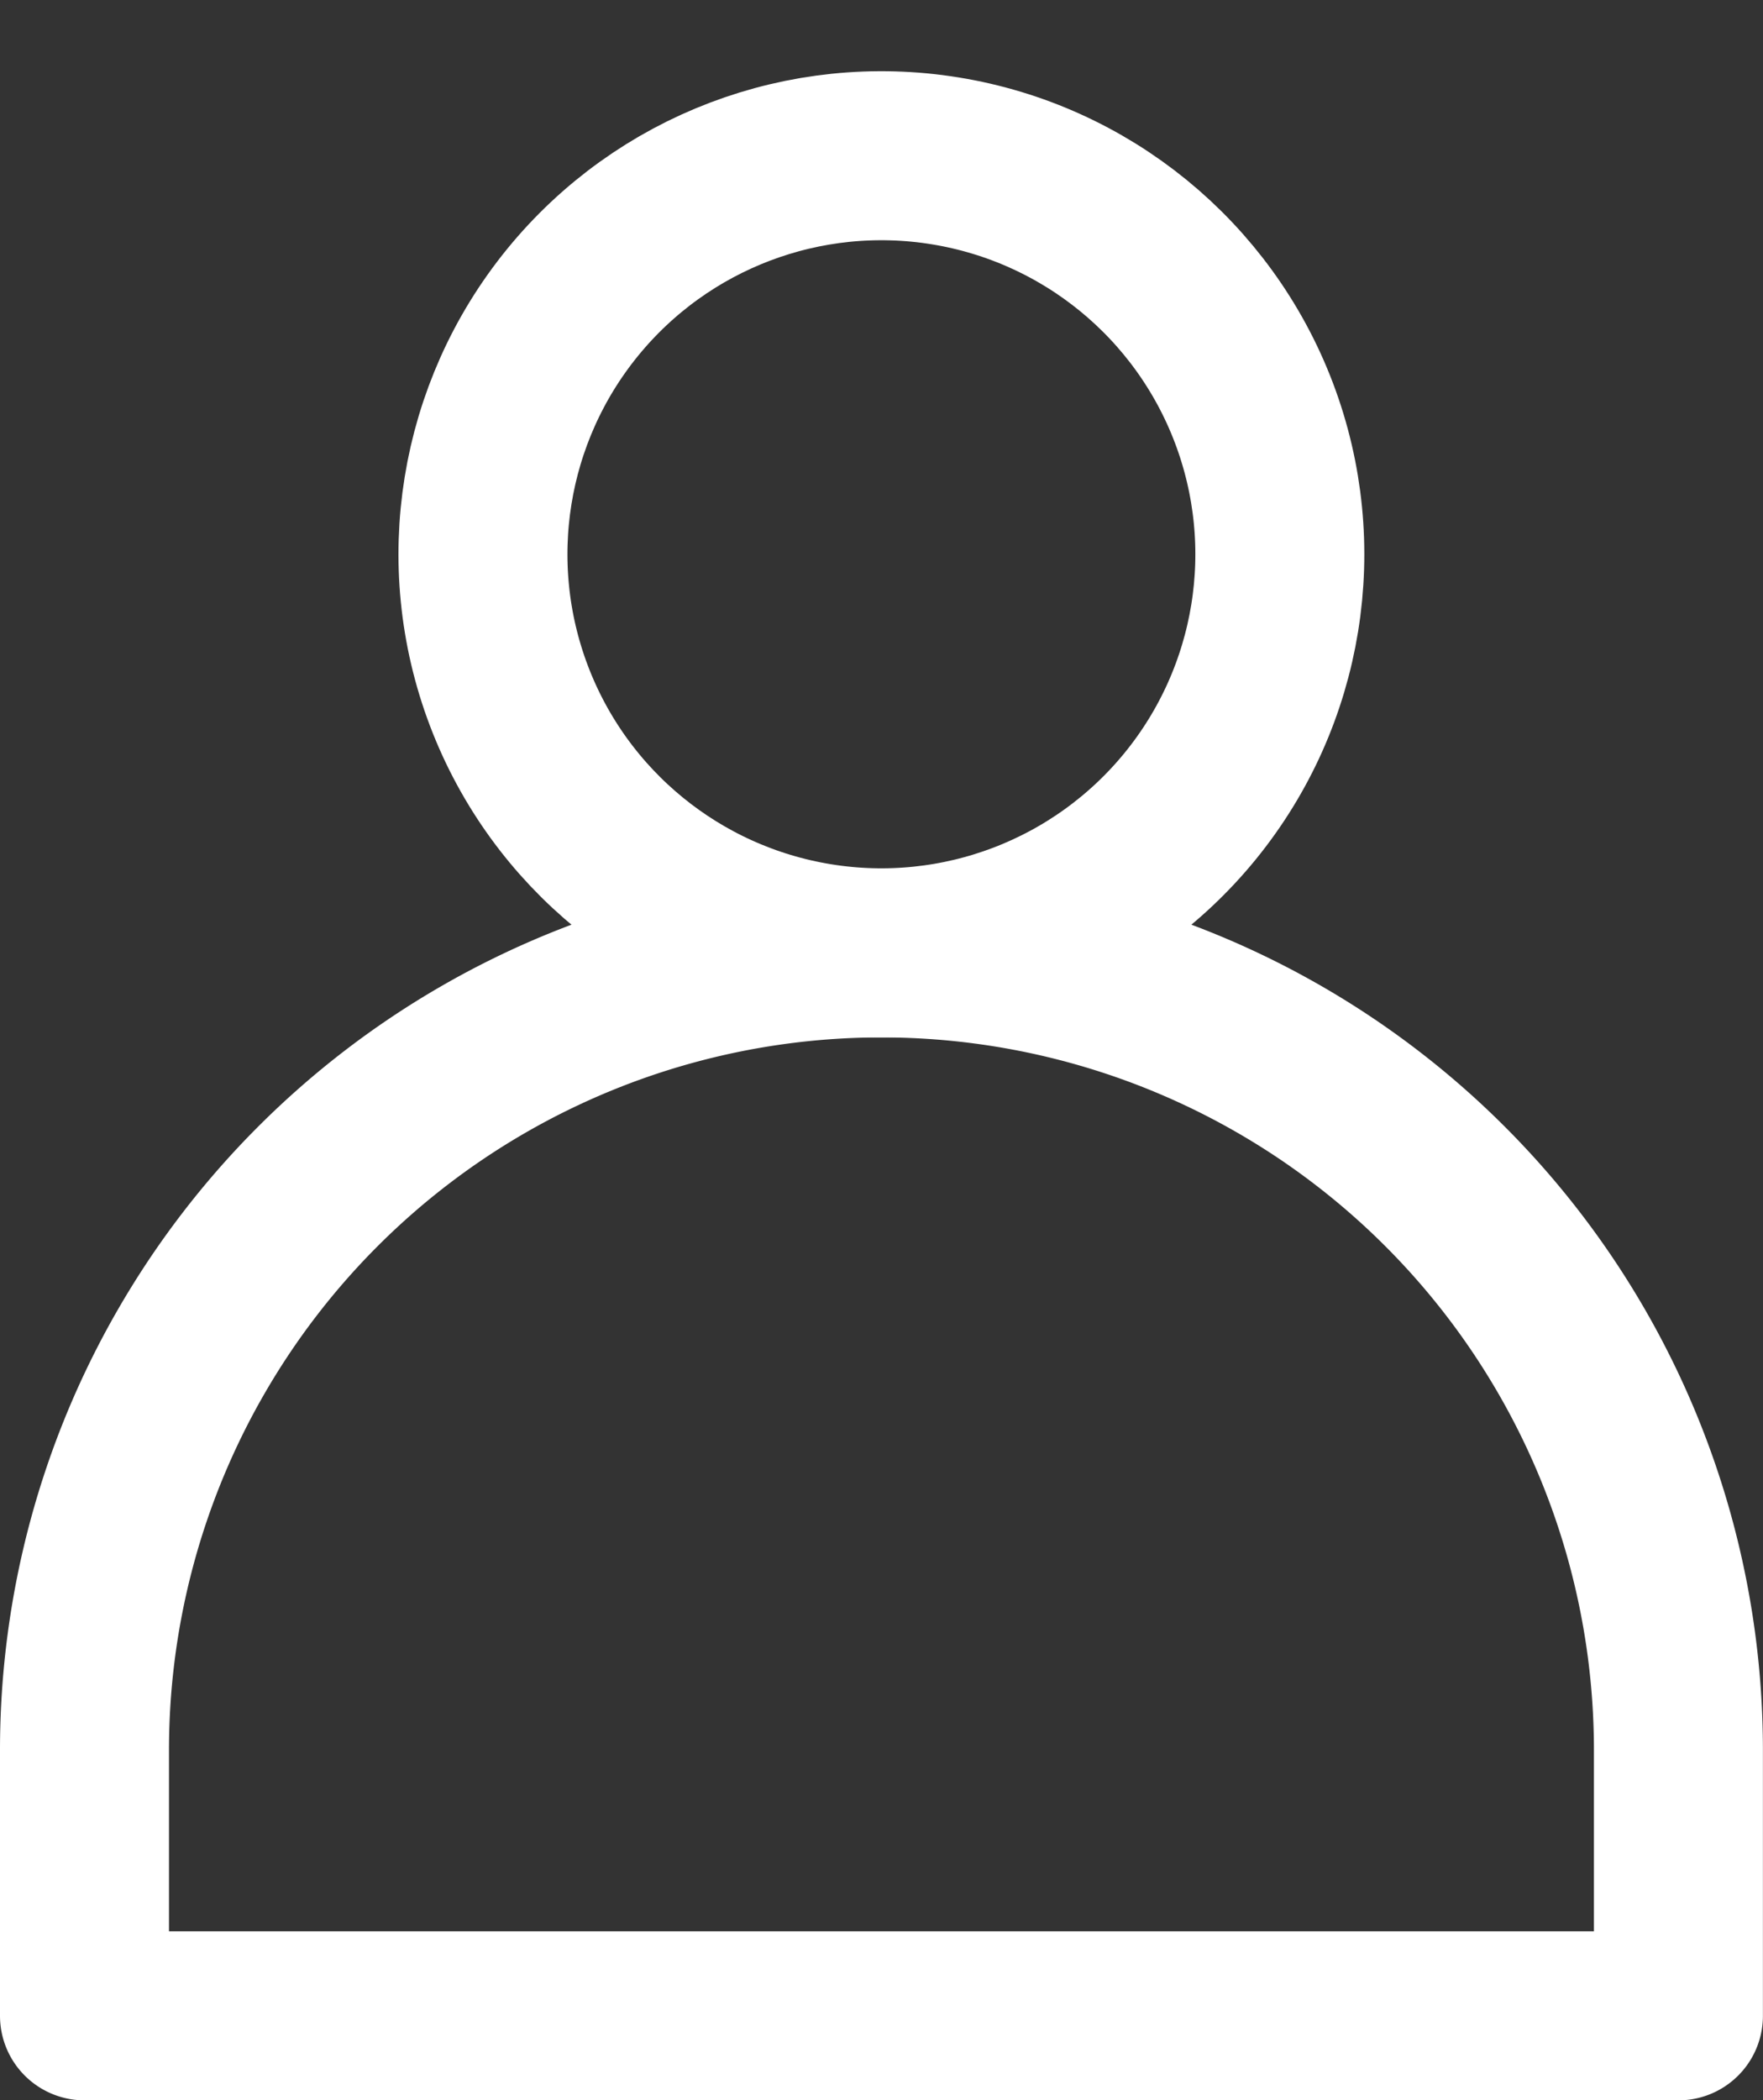
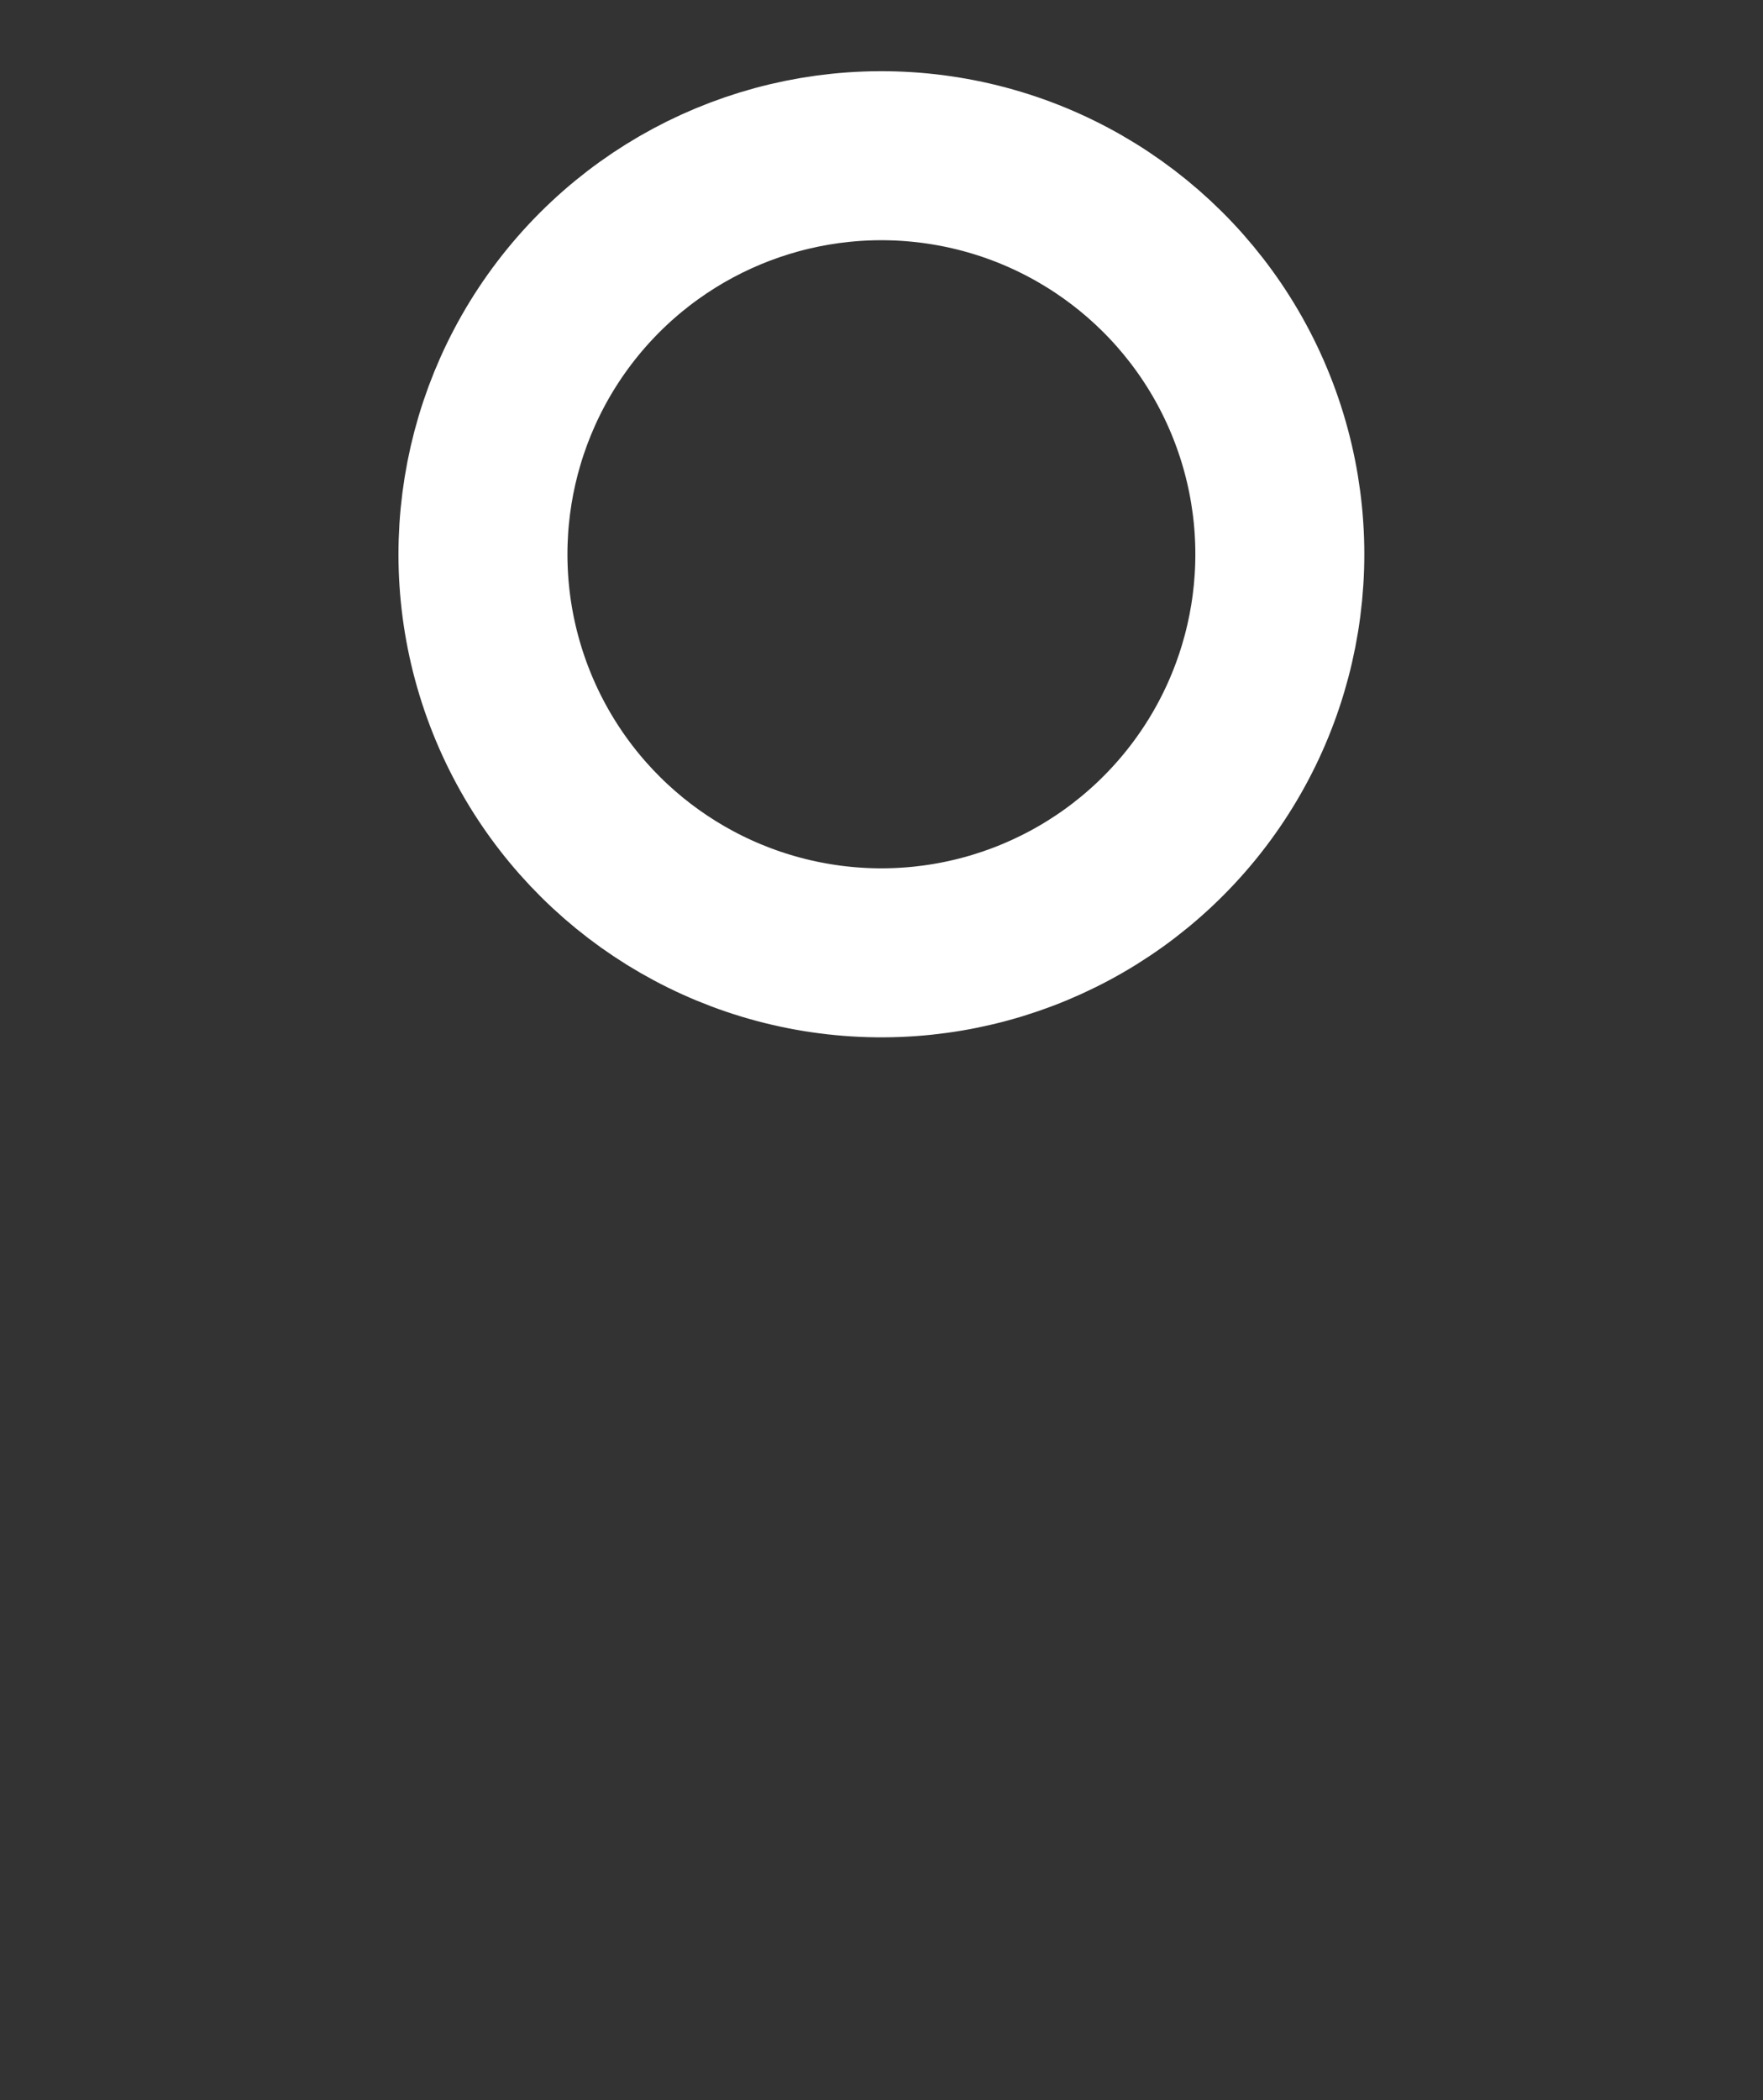
<svg xmlns="http://www.w3.org/2000/svg" width="20.865" height="24.85" viewBox="0 0 20.865 24.85">
  <rect x="0" y="0" width="20.865" height="24.85" fill="#333333" stroke="none" />
  <defs>
    <style>
      .cls-1 {
        fill: none;
        stroke: #fff;
        stroke-linecap: round;
        stroke-linejoin: round;
        stroke-width: 2px;
      }
    </style>
  </defs>
  <g id="Group_134" data-name="Group 134" transform="translate(-323.059 -881.171)">
    <circle id="Ellipse_2" data-name="Ellipse 2" class="cls-1" cx="4.716" cy="4.716" r="4.716" transform="matrix(0.16, -0.987, 0.987, 0.16, 328.081, 891.629)" />
-     <path id="Rectangle_177" data-name="Rectangle 177" class="cls-1" d="M9.432,0h0a9.432,9.432,0,0,1,9.432,9.432v3.144a0,0,0,0,1,0,0H0a0,0,0,0,1,0,0V9.432A9.432,9.432,0,0,1,9.432,0Z" transform="translate(324.059 892.445)" />
  </g>
</svg>